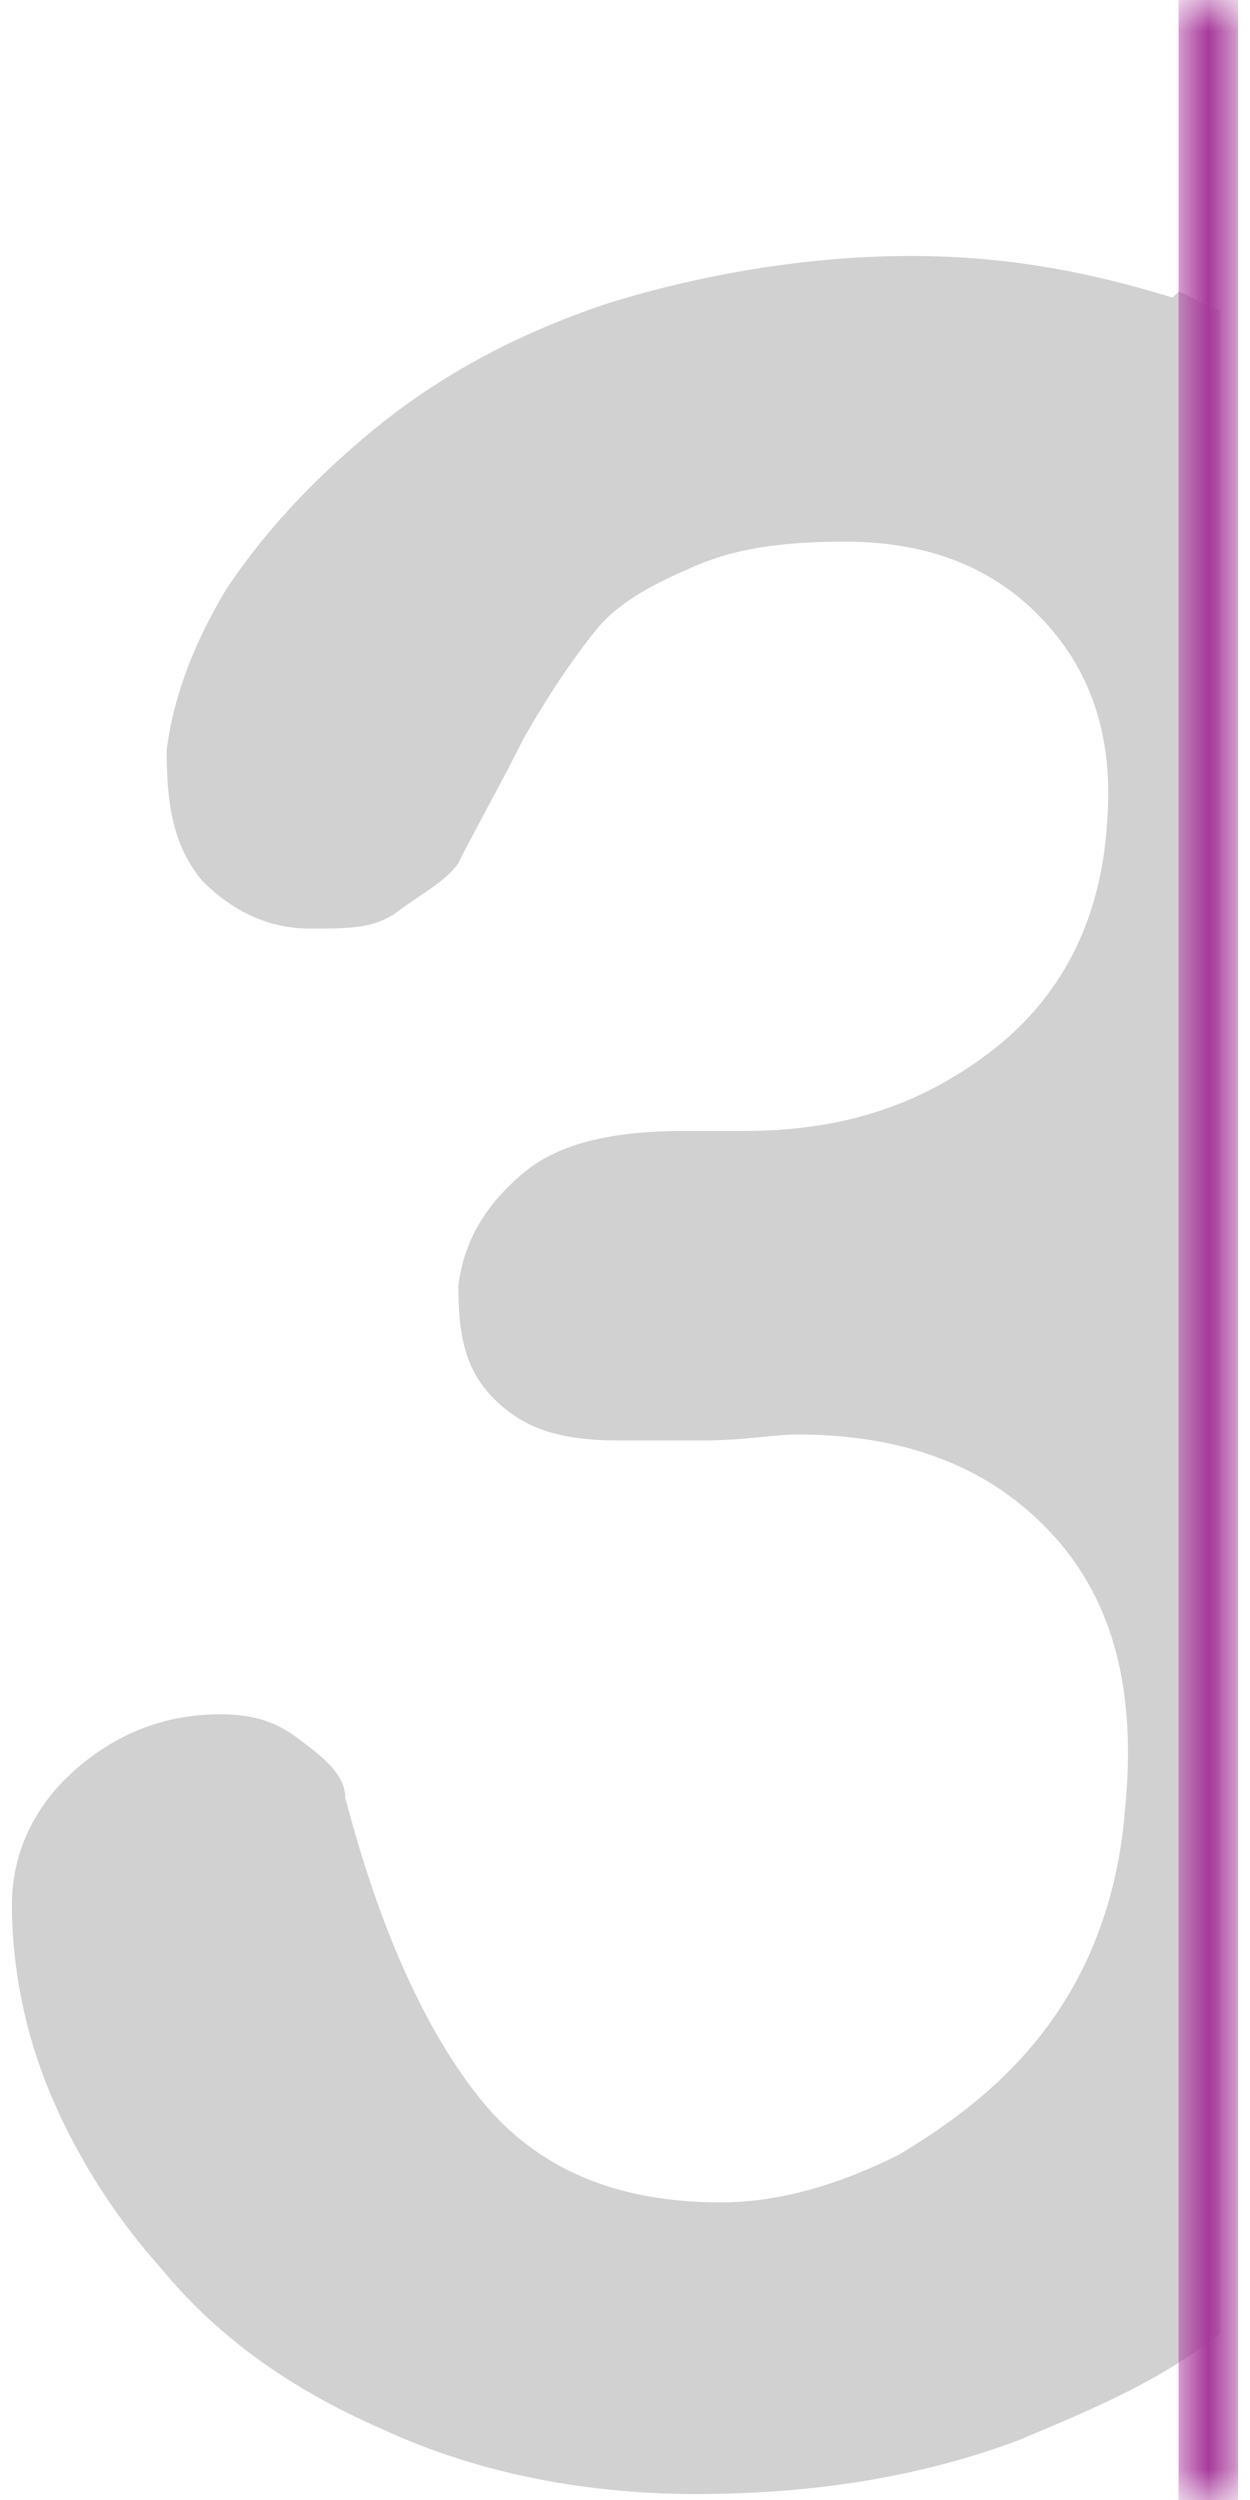
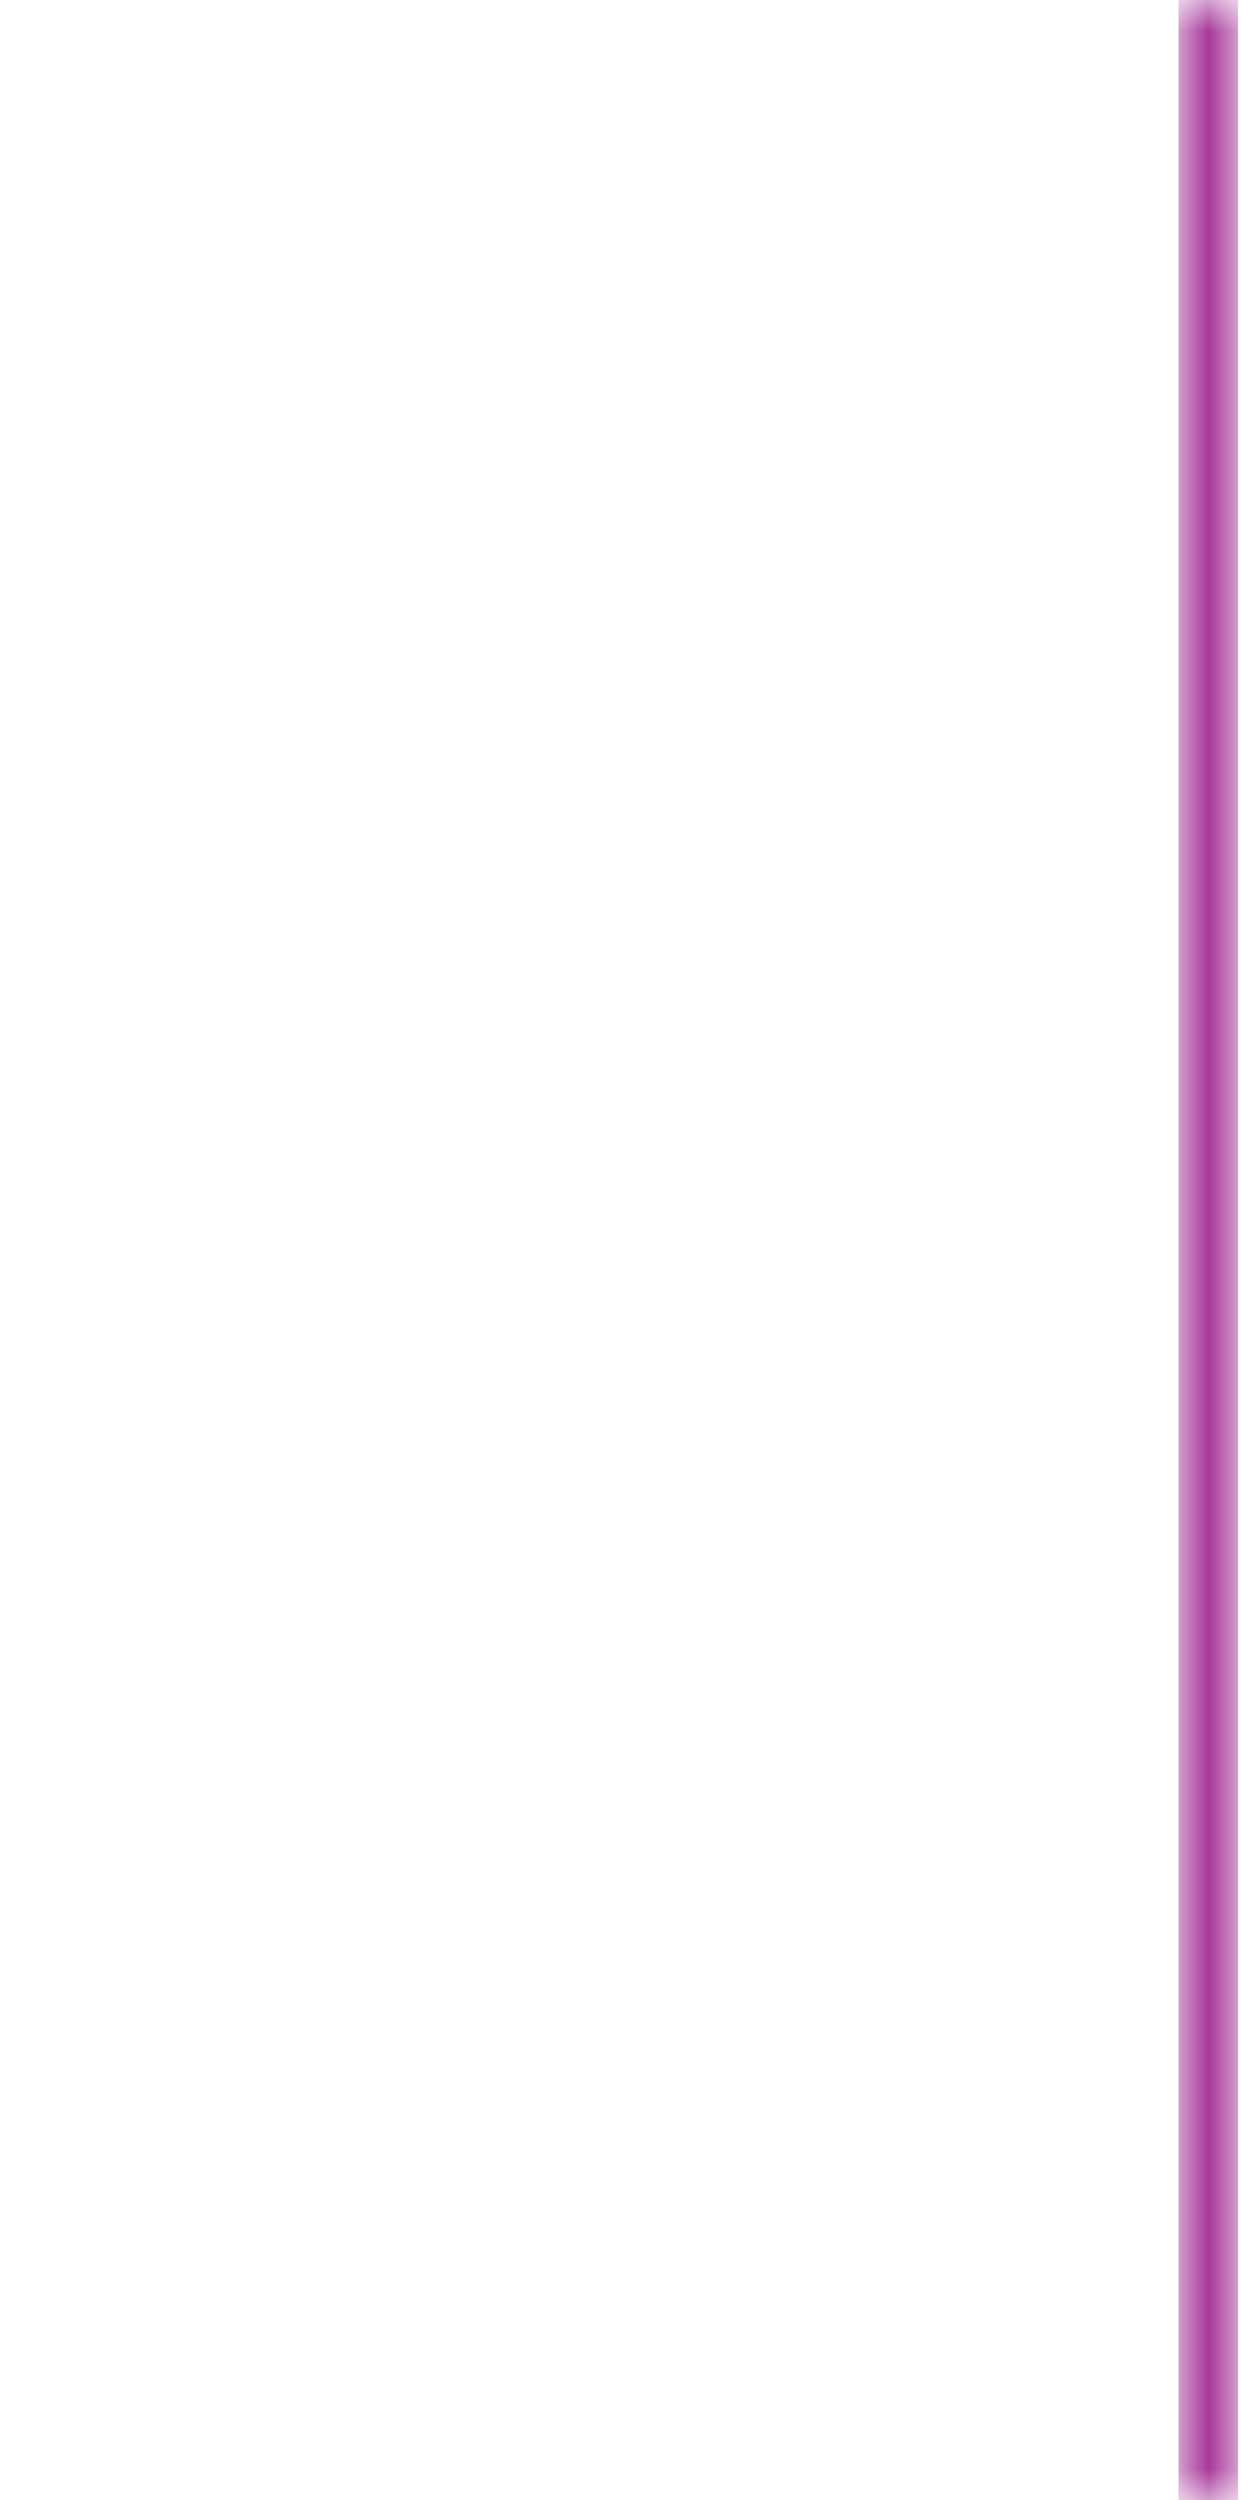
<svg xmlns="http://www.w3.org/2000/svg" version="1.1" viewBox="0 0 21 42">
  <defs>
    <style>
      .cls-1 {
        mask: url(#mask);
      }

      .cls-2 {
        fill: #fff;
      }

      .cls-2, .cls-3 {
        fill-rule: evenodd;
      }

      .cls-4 {
        opacity: .8;
      }

      .cls-3 {
        fill: #c6c6c6;
      }

      .cls-5 {
        fill: none;
        stroke: #910782;
      }
    </style>
    <mask id="mask" x="19.8" y="0" width="1" height="42" maskUnits="userSpaceOnUse">
      <g id="mask-2">
        <polygon id="path-1" class="cls-2" points="19.8 0 20.8 0 20.8 42 19.8 42 19.8 0" />
      </g>
    </mask>
  </defs>
  <g>
    <g id="_圖層_1" data-name="圖層_1">
      <g id="Web版" class="cls-4">
        <g id="_財經-首頁" data-name="財經-首頁">
          <g id="no_3">
-             <path id="Fill-1" class="cls-3" d="M19.7,5c-1.3-.4-2.7-.7-4.4-.7s-3.5.3-5.1.8c-1.5.5-2.8,1.2-3.9,2.1-1.1.9-1.9,1.8-2.5,2.7-.6,1-.9,1.9-1,2.7,0,.9.1,1.6.6,2.2.5.5,1.1.8,1.8.8s1.1,0,1.5-.3.8-.5,1-.8c.3-.6.7-1.3,1.1-2.1.4-.7.8-1.3,1.2-1.8.4-.5,1-.8,1.7-1.1.7-.3,1.5-.4,2.5-.4,1.5,0,2.6.5,3.4,1.4.8.9,1.1,2,1,3.3-.1,1.7-.8,3-2,3.9-1.2.9-2.5,1.3-4.1,1.3h-1c-1.2,0-2.1.2-2.7.7-.6.5-1,1.1-1.1,1.9,0,.8.1,1.4.6,1.9s1.1.7,2.1.7.6,0,1.4,0c.7,0,1.2-.1,1.6-.1,1.9,0,3.3.6,4.3,1.7,1,1.1,1.4,2.6,1.2,4.6-.1,1.3-.5,2.5-1.2,3.5-.7,1-1.6,1.7-2.6,2.3-1,.5-2,.8-3,.8-1.8,0-3.1-.6-4-1.7-.9-1.1-1.7-2.8-2.3-5.1,0-.4-.4-.7-.8-1-.4-.3-.8-.4-1.3-.4-.9,0-1.7.3-2.4.9-.7.6-1.1,1.4-1.1,2.3,0,.7.1,1.7.5,2.8.4,1.1,1.1,2.3,2,3.3.9,1.1,2.1,2,3.7,2.7,1.5.7,3.3,1.1,5.3,1.1s3.8-.3,5.4-.9c1.2-.5,2.4-1,3.4-1.8V5.2c-.2,0-.4-.2-.7-.3" />
            <g id="Group-5">
              <g class="cls-1">
                <line id="Stroke-3" class="cls-5" x1="20.3" y1="0" x2="20.3" y2="42" />
              </g>
            </g>
          </g>
        </g>
      </g>
    </g>
  </g>
</svg>